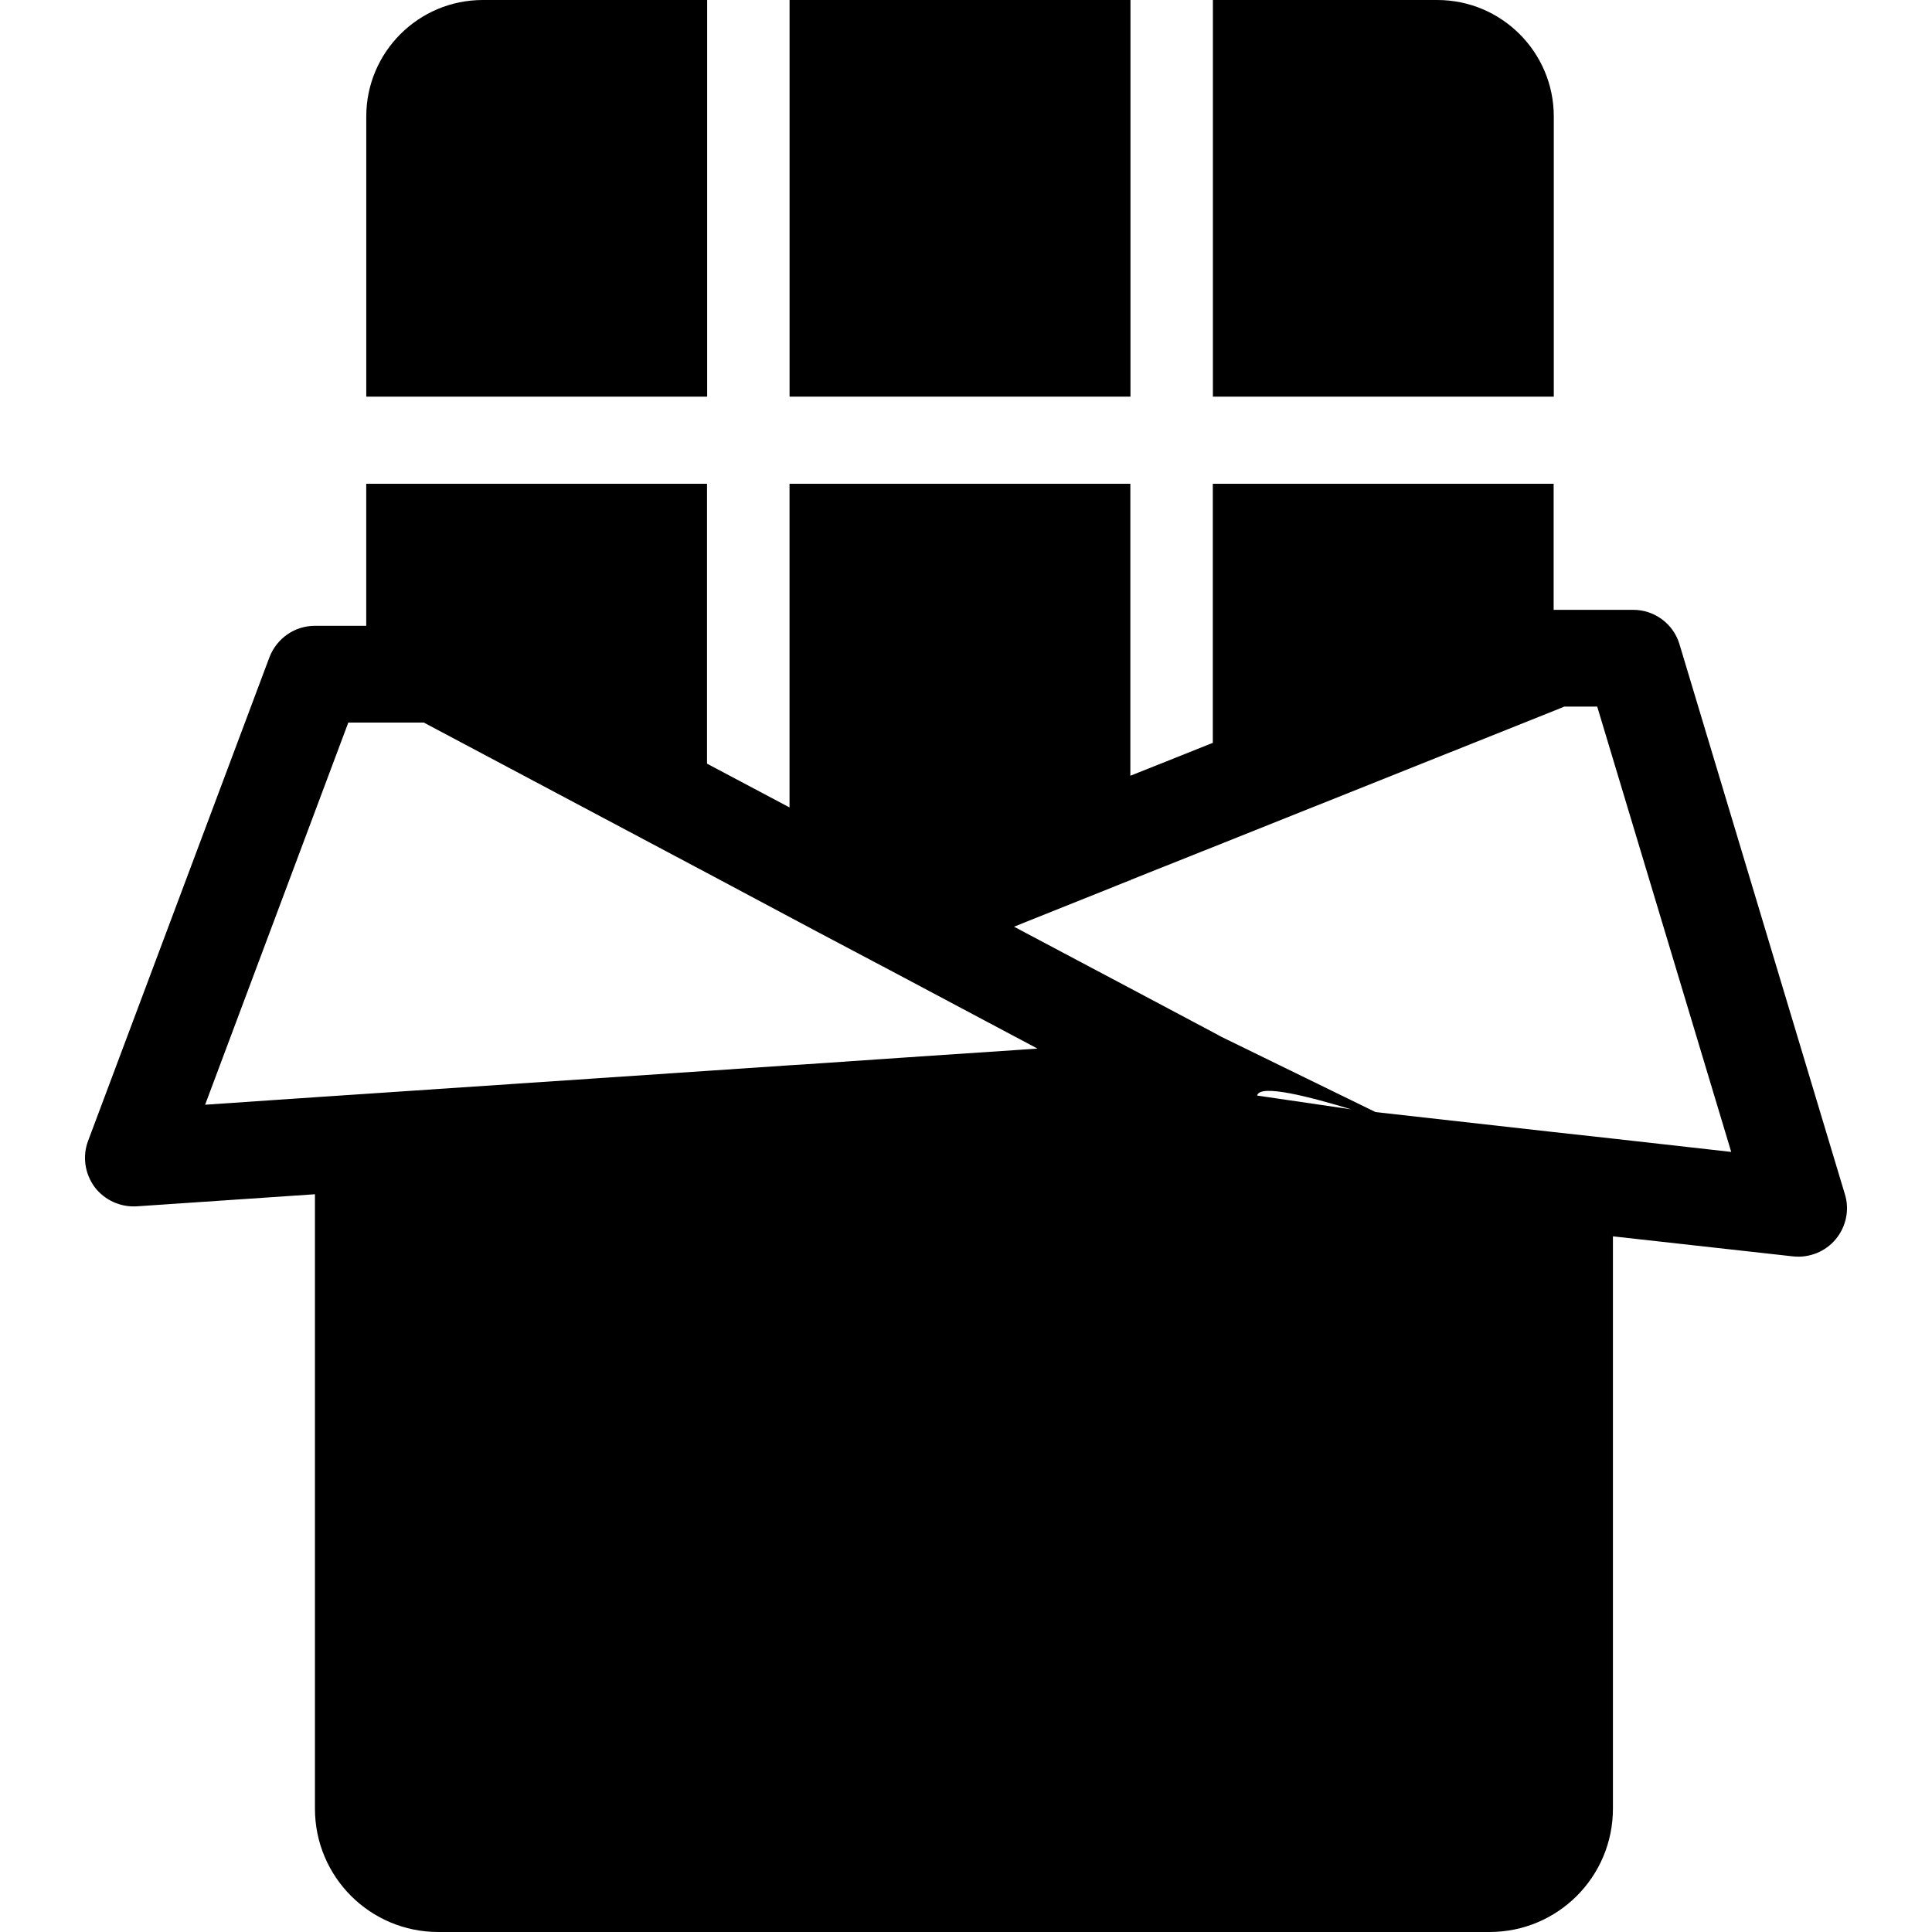
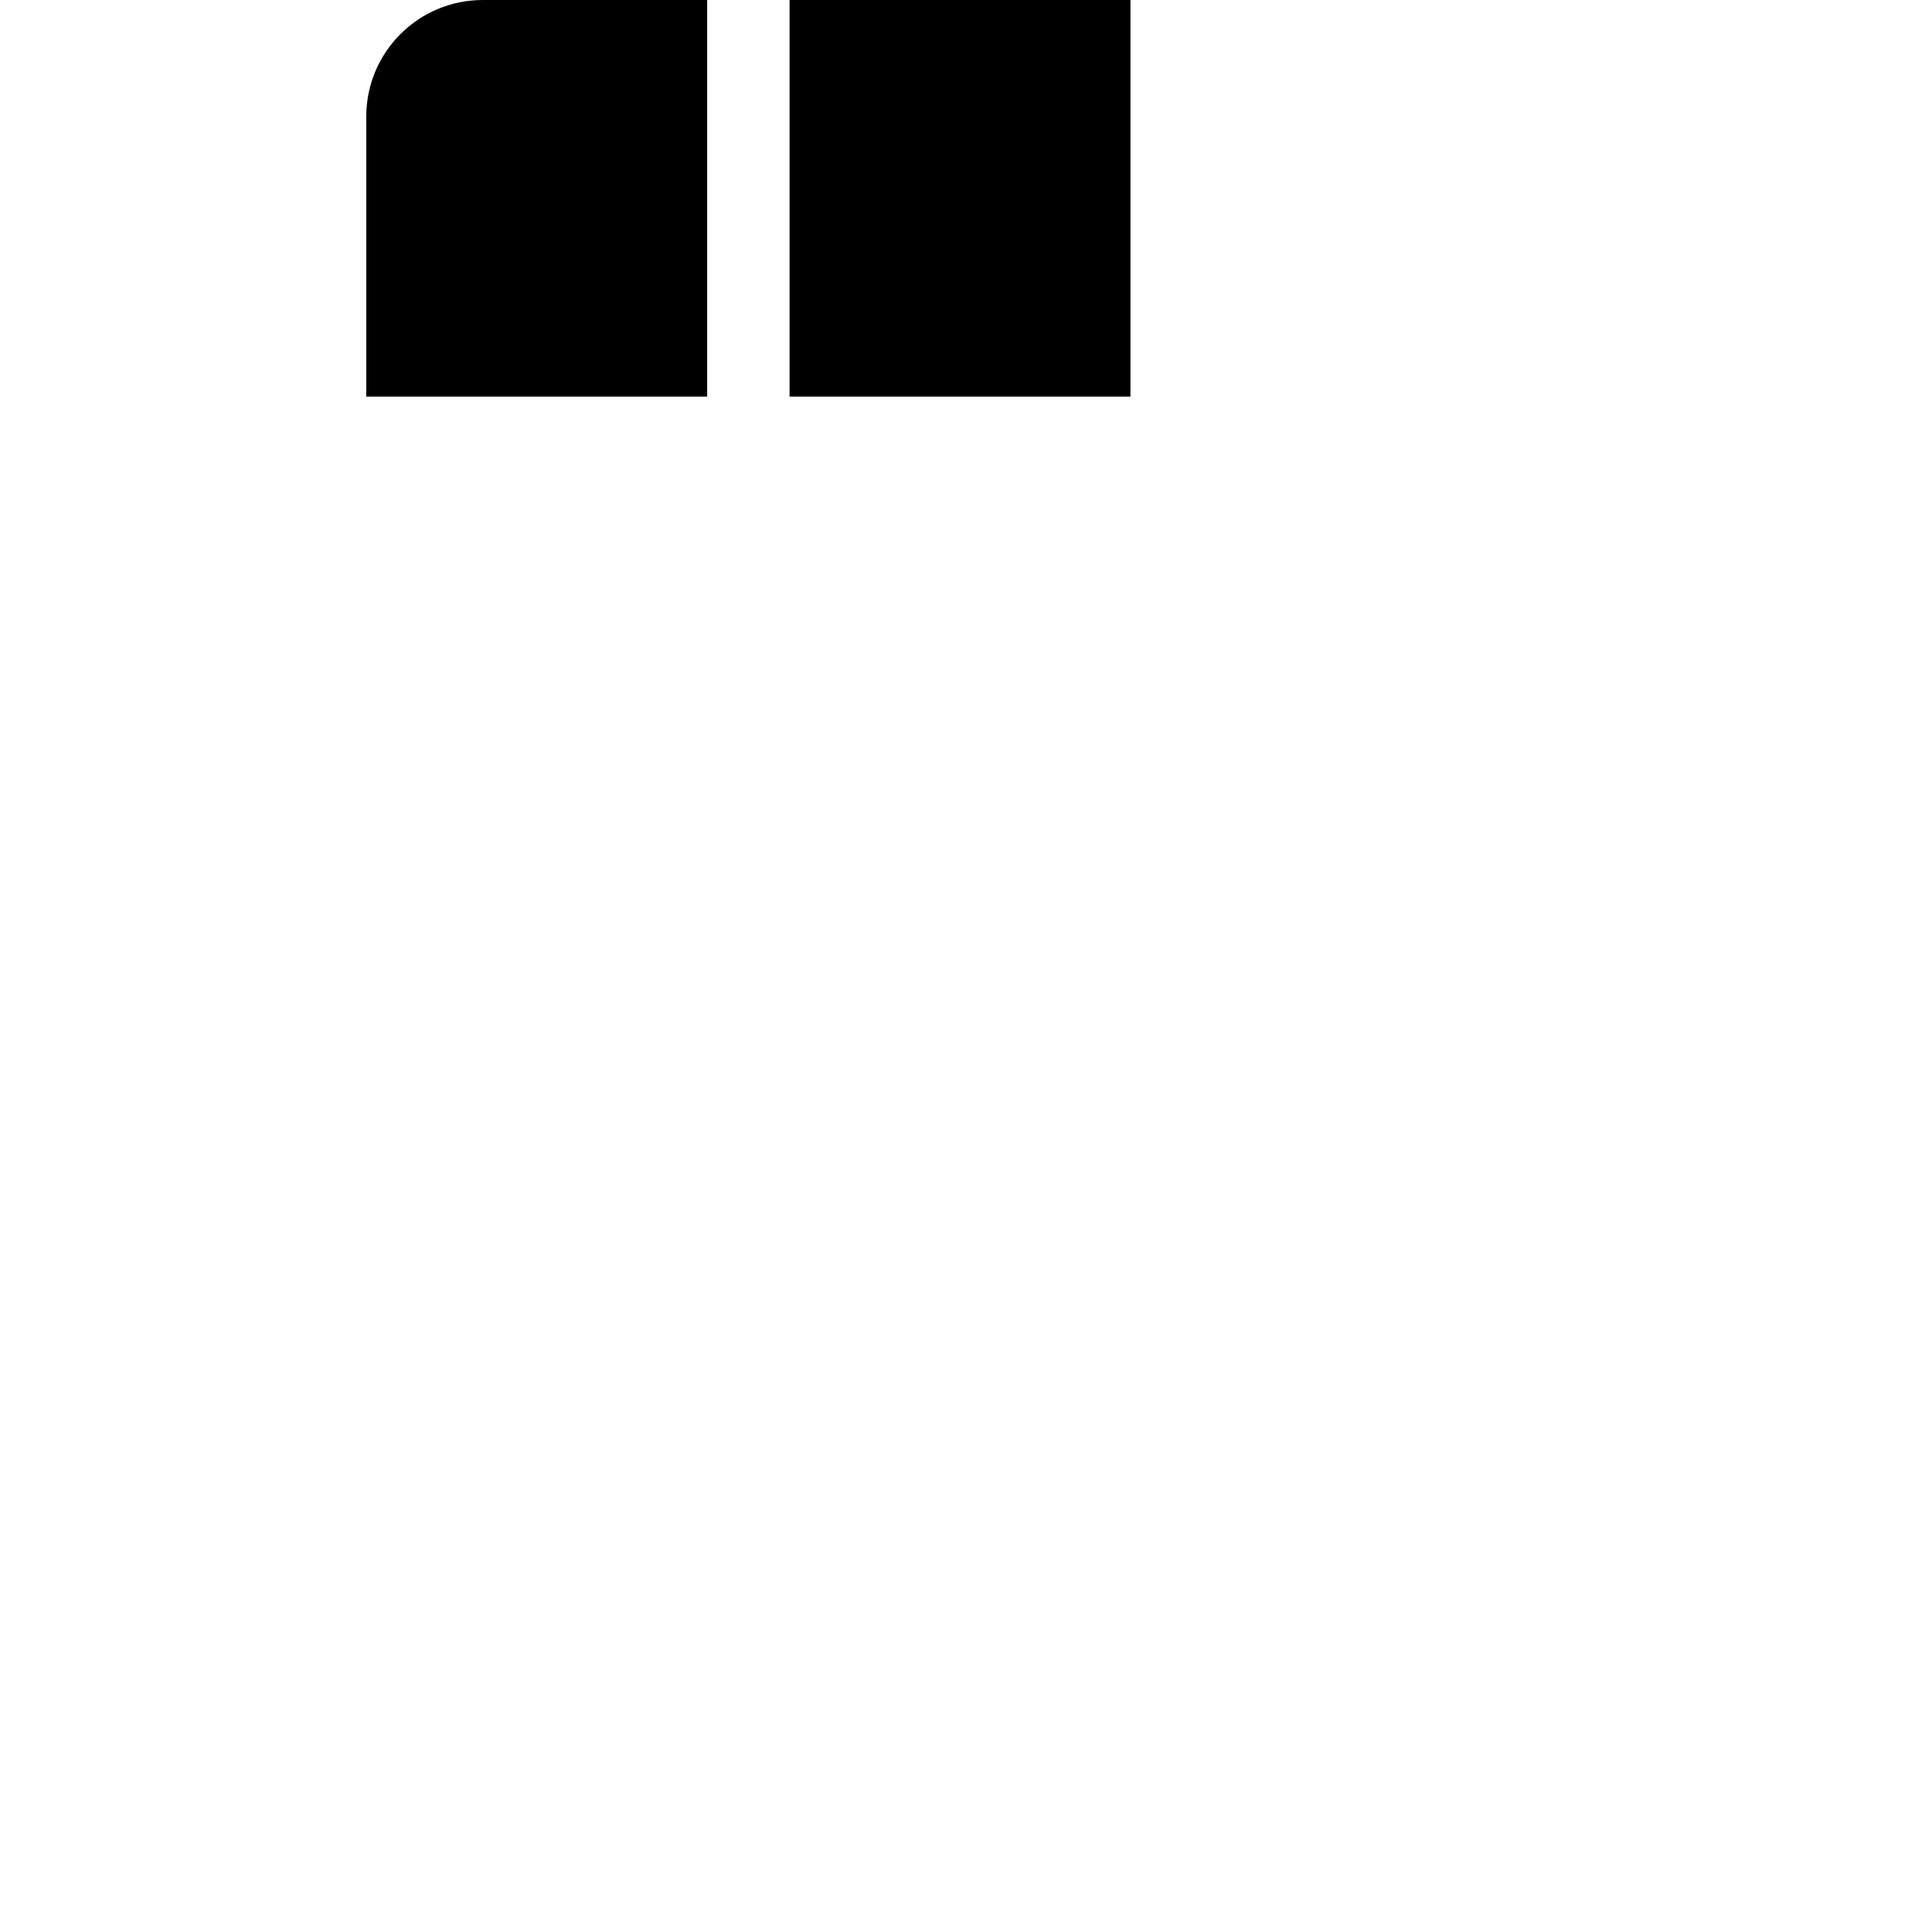
<svg xmlns="http://www.w3.org/2000/svg" version="1.1" id="_x32_" viewBox="0 0 512 512" xml:space="preserve">
  <style type="text/css"> .st0{fill:#000000;} </style>
  <g>
    <path class="st0" d="M187.406,0h-59.448c-17.068,0-30.894,13.827-30.894,30.886v74.229h90.342V0z" />
    <rect x="209.243" class="st0" width="90.341" height="105.115" />
-     <path class="st0" d="M411.772,30.886C411.772,13.827,397.936,0,380.877,0H321.43v105.115h90.342V30.886z" />
-     <path class="st0" d="M488.914,316.488l-43.841-145.78c-1.602-5.376-6.604-9.096-12.243-9.096h-21.097v-33.405h-90.323v68.656 l-21.854,8.721v-77.377h-90.323v85.77l-21.864-11.597v-74.173H97.056v37.639H83.463c-5.387,0-10.127,3.326-12.057,8.328 L23.332,302.38c-1.537,4.103-0.834,8.656,1.733,12.188c2.623,3.457,6.792,5.378,11.148,5.124l47.251-3.204v162.819 c0,18.08,14.613,32.693,32.693,32.693H394.75c18.07,0,32.693-14.613,32.693-32.693V327.644l47.822,5.321 c4.234,0.44,8.525-1.293,11.213-4.553C489.233,325.134,490.198,320.582,488.914,316.488z M238.657,280.328l-26.155,1.789 l-3.269,0.196l-21.864,1.48l-90.314,6.08l-13.592,0.908l-29.106,1.986l37.948-101.282h4.75h15.25l75.063,39.868l30.07,16.028 l16.599,8.777h0.066l0.449,0.263l3.017,1.602l3.972,2.117l27.624,14.679l5.771,3.072L238.657,280.328z M333.149,290.332 c0.702-3.212,14.379,0.469,24.918,3.654L333.149,290.332z M427.444,301.743l-15.71-1.733l-47.212-5.302l-40.731-19.887l-2.38-1.283 l-21.854-11.607l-10.389-5.508l-20.44-10.838l30.567-12.244h0.262v-0.13l21.854-8.712l90.323-36.094l2.83-1.153h8.712 l35.512,118.015L427.444,301.743z" />
  </g>
</svg>